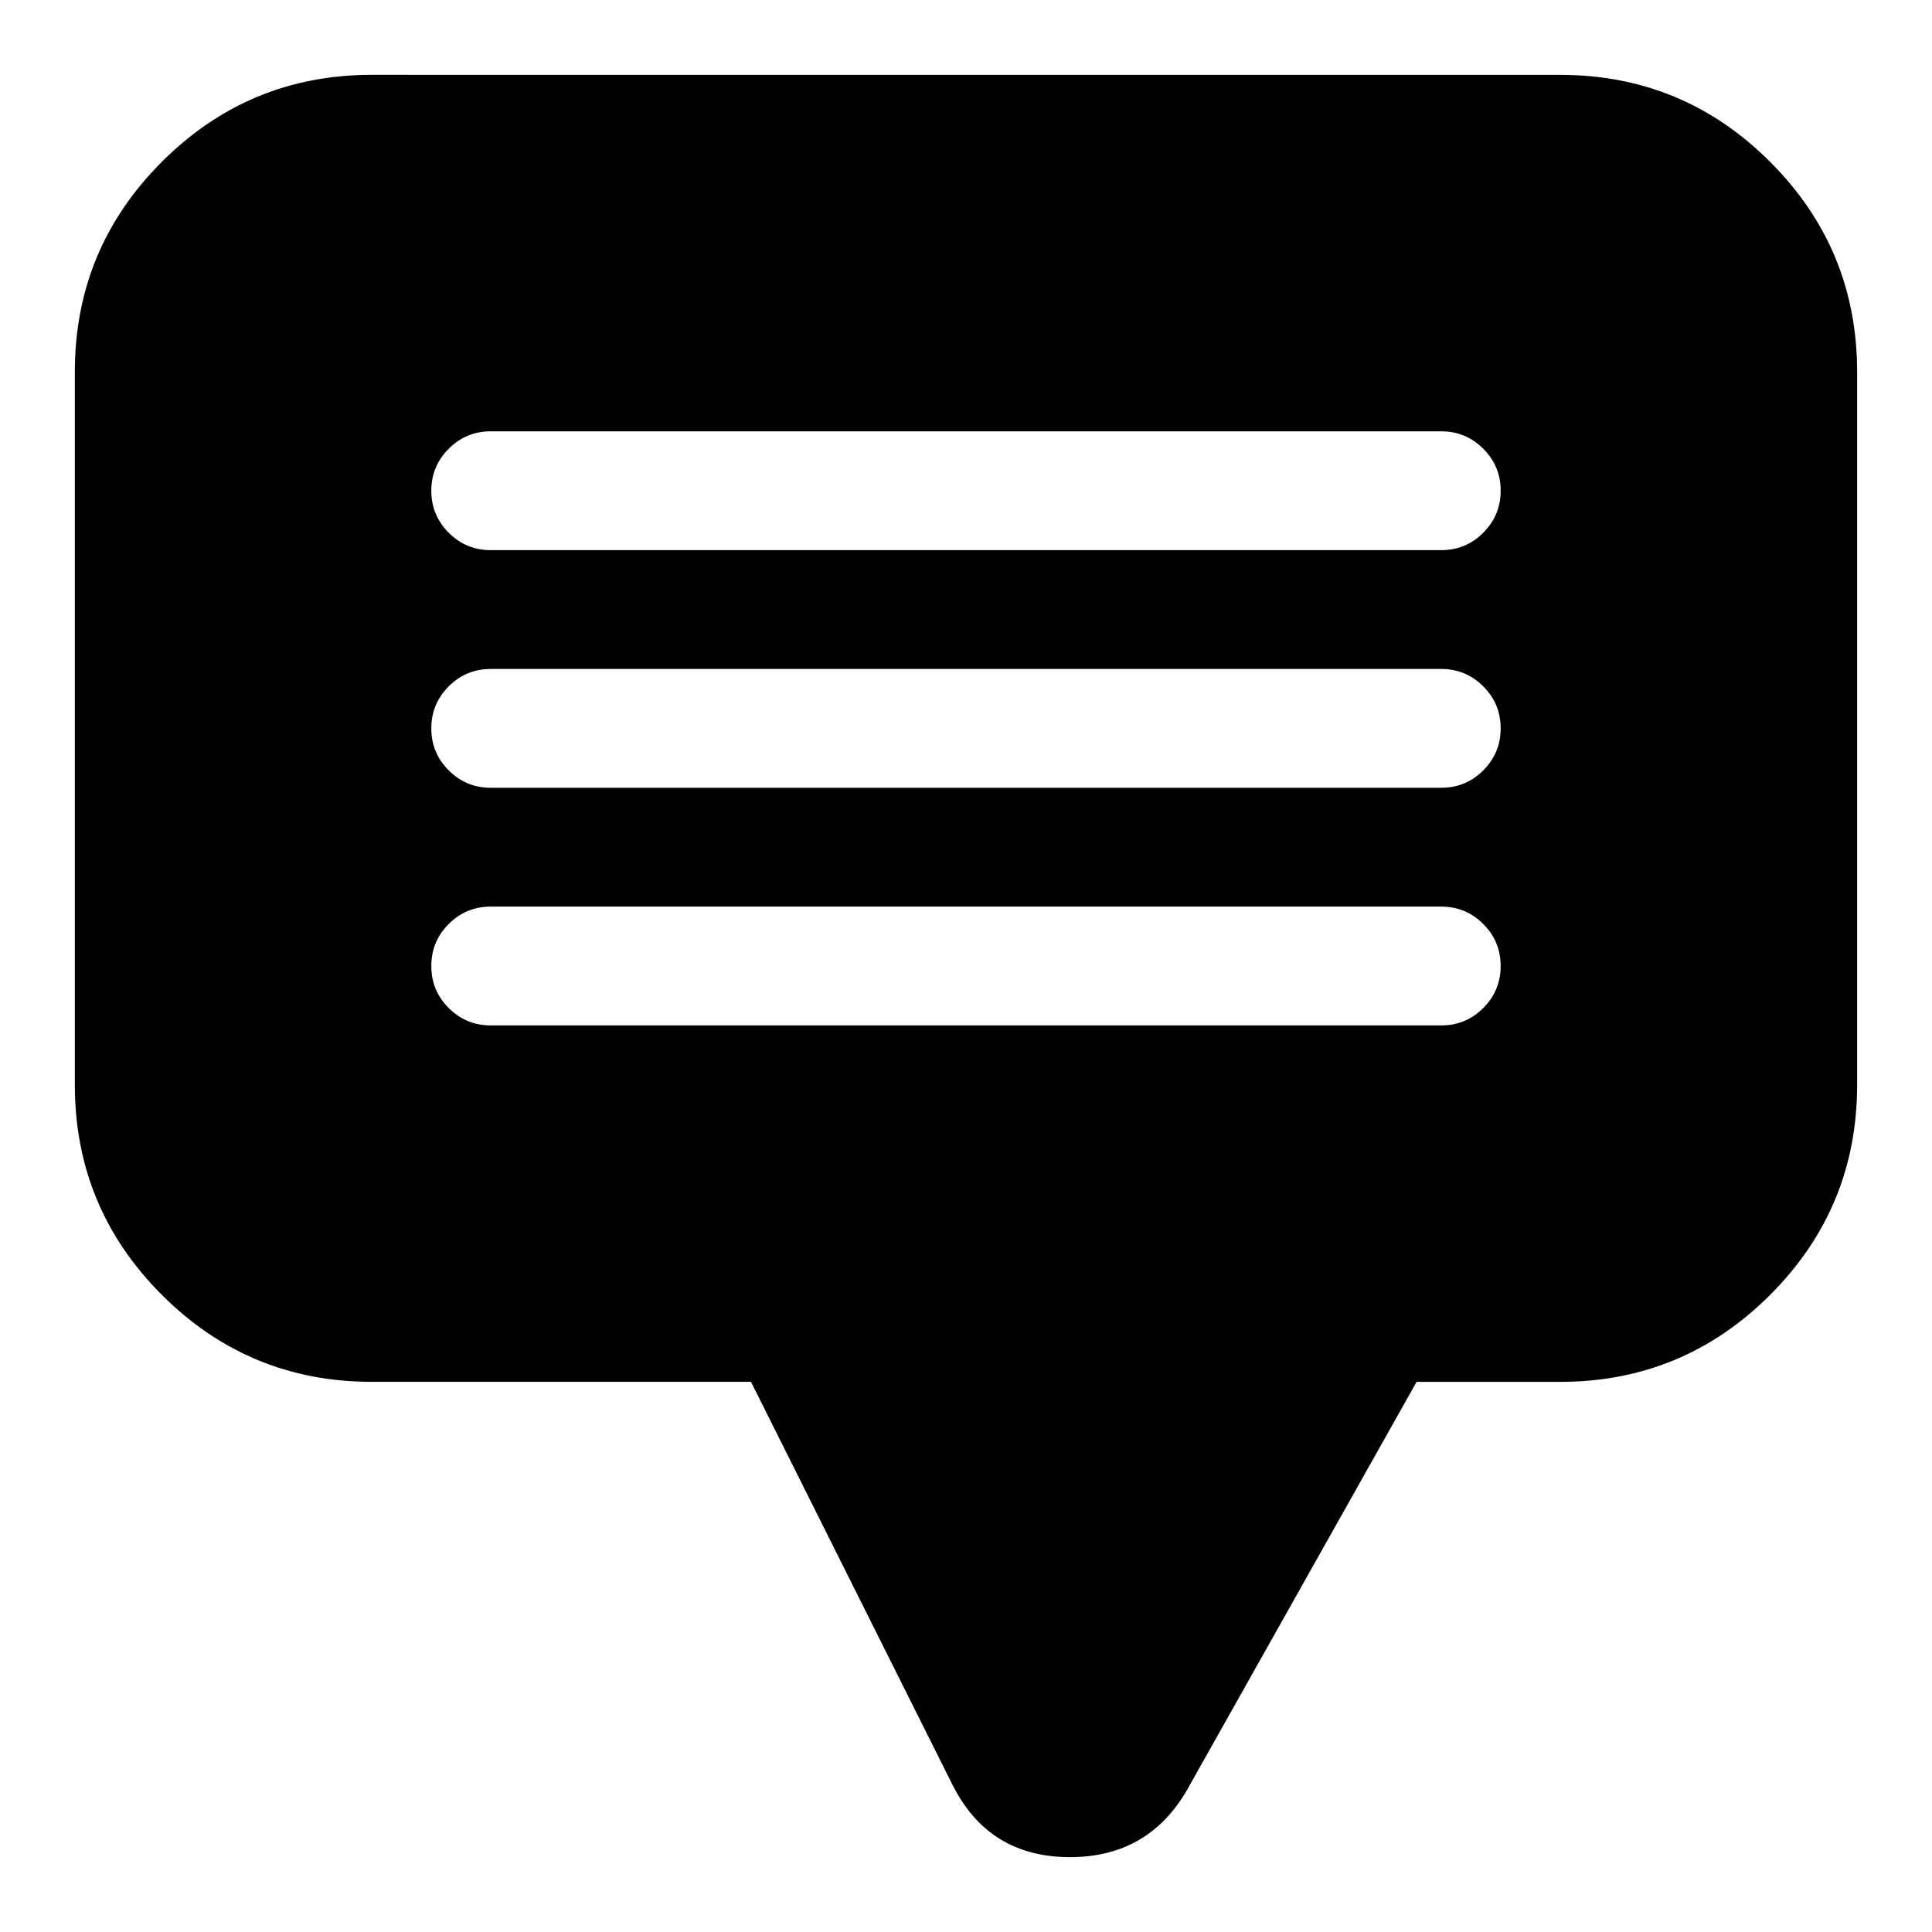
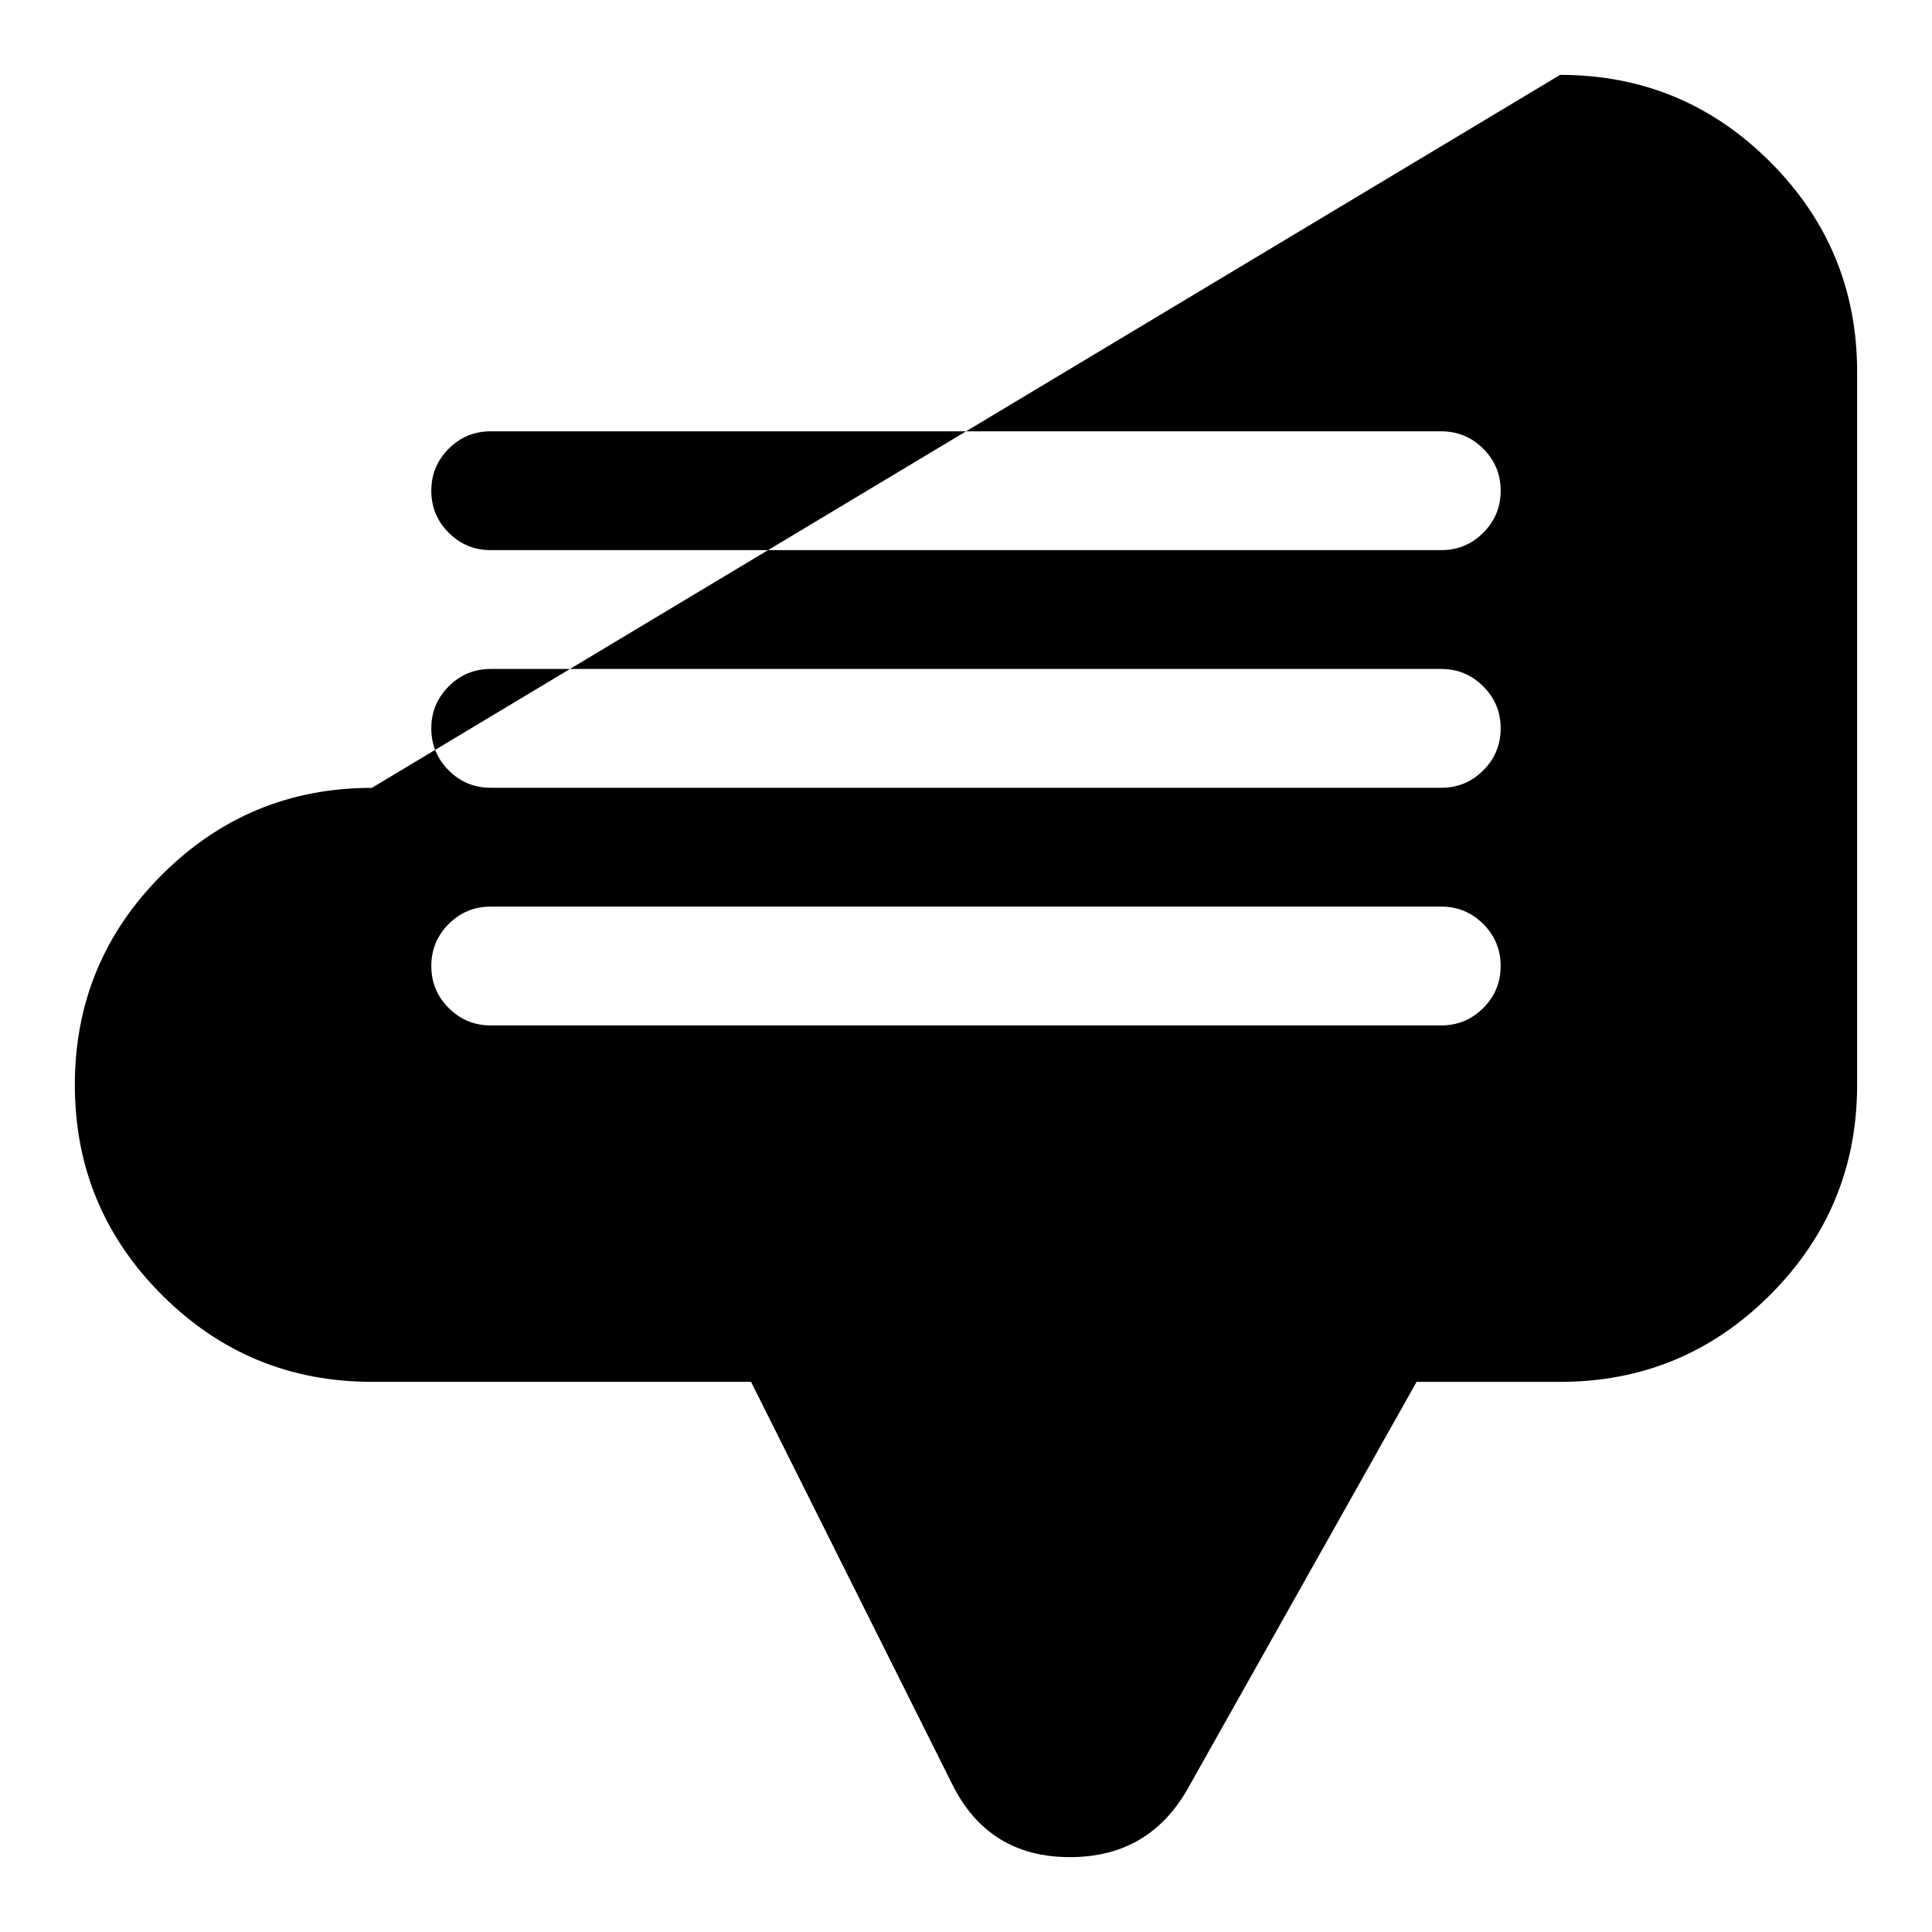
<svg xmlns="http://www.w3.org/2000/svg" fill="#000000" width="800px" height="800px" version="1.1" viewBox="144 144 512 512">
-   <path d="m557.45 163.84c21.734 0 40.285 7.688 55.652 23.055 15.367 15.367 23.055 33.918 23.055 55.652v188.96c0 21.73-7.688 40.281-23.055 55.652-15.367 15.367-33.918 23.051-55.652 23.051h-38.039l-60.547 107.64c-6.867 12.207-17.305 18.309-31.309 18.309h-0.016c-14.355 0-24.742-6.418-31.16-19.258l-53.348-106.7h-100.49c-21.734 0-40.285-7.684-55.652-23.051-15.367-15.371-23.055-33.922-23.055-55.652v-188.96c0-21.734 7.688-40.285 23.055-55.652s33.918-23.055 55.652-23.055zm-31.504 94.465h-251.9c-4.348 0-8.059 1.539-11.133 4.613-3.074 3.074-4.613 6.785-4.613 11.133s1.539 8.059 4.613 11.133c3.074 3.074 6.785 4.609 11.133 4.609h251.9c4.348 0 8.059-1.535 11.133-4.609 3.078-3.074 4.613-6.785 4.613-11.133s-1.535-8.059-4.613-11.133c-3.074-3.074-6.785-4.613-11.133-4.613zm-251.9 62.977h251.9c4.348 0 8.059 1.539 11.133 4.613 3.078 3.074 4.613 6.785 4.613 11.133 0 4.348-1.535 8.059-4.613 11.133-3.074 3.074-6.785 4.609-11.133 4.609h-251.9c-4.348 0-8.059-1.535-11.133-4.609-3.074-3.074-4.613-6.785-4.613-11.133 0-4.348 1.539-8.059 4.613-11.133 3.074-3.074 6.785-4.613 11.133-4.613zm251.9 62.977h-251.9c-4.348 0-8.059 1.539-11.133 4.613-3.074 3.074-4.613 6.785-4.613 11.133 0 4.344 1.539 8.055 4.613 11.133 3.074 3.074 6.785 4.609 11.133 4.609h251.9c4.348 0 8.059-1.535 11.133-4.609 3.078-3.078 4.613-6.789 4.613-11.133 0-4.348-1.535-8.059-4.613-11.133-3.074-3.074-6.785-4.613-11.133-4.613z" fill-rule="evenodd" />
+   <path d="m557.45 163.84c21.734 0 40.285 7.688 55.652 23.055 15.367 15.367 23.055 33.918 23.055 55.652v188.96c0 21.73-7.688 40.281-23.055 55.652-15.367 15.367-33.918 23.051-55.652 23.051h-38.039l-60.547 107.64c-6.867 12.207-17.305 18.309-31.309 18.309h-0.016c-14.355 0-24.742-6.418-31.16-19.258l-53.348-106.7h-100.49c-21.734 0-40.285-7.684-55.652-23.051-15.367-15.371-23.055-33.922-23.055-55.652c0-21.734 7.688-40.285 23.055-55.652s33.918-23.055 55.652-23.055zm-31.504 94.465h-251.9c-4.348 0-8.059 1.539-11.133 4.613-3.074 3.074-4.613 6.785-4.613 11.133s1.539 8.059 4.613 11.133c3.074 3.074 6.785 4.609 11.133 4.609h251.9c4.348 0 8.059-1.535 11.133-4.609 3.078-3.074 4.613-6.785 4.613-11.133s-1.535-8.059-4.613-11.133c-3.074-3.074-6.785-4.613-11.133-4.613zm-251.9 62.977h251.9c4.348 0 8.059 1.539 11.133 4.613 3.078 3.074 4.613 6.785 4.613 11.133 0 4.348-1.535 8.059-4.613 11.133-3.074 3.074-6.785 4.609-11.133 4.609h-251.9c-4.348 0-8.059-1.535-11.133-4.609-3.074-3.074-4.613-6.785-4.613-11.133 0-4.348 1.539-8.059 4.613-11.133 3.074-3.074 6.785-4.613 11.133-4.613zm251.9 62.977h-251.9c-4.348 0-8.059 1.539-11.133 4.613-3.074 3.074-4.613 6.785-4.613 11.133 0 4.344 1.539 8.055 4.613 11.133 3.074 3.074 6.785 4.609 11.133 4.609h251.9c4.348 0 8.059-1.535 11.133-4.609 3.078-3.078 4.613-6.789 4.613-11.133 0-4.348-1.535-8.059-4.613-11.133-3.074-3.074-6.785-4.613-11.133-4.613z" fill-rule="evenodd" />
</svg>